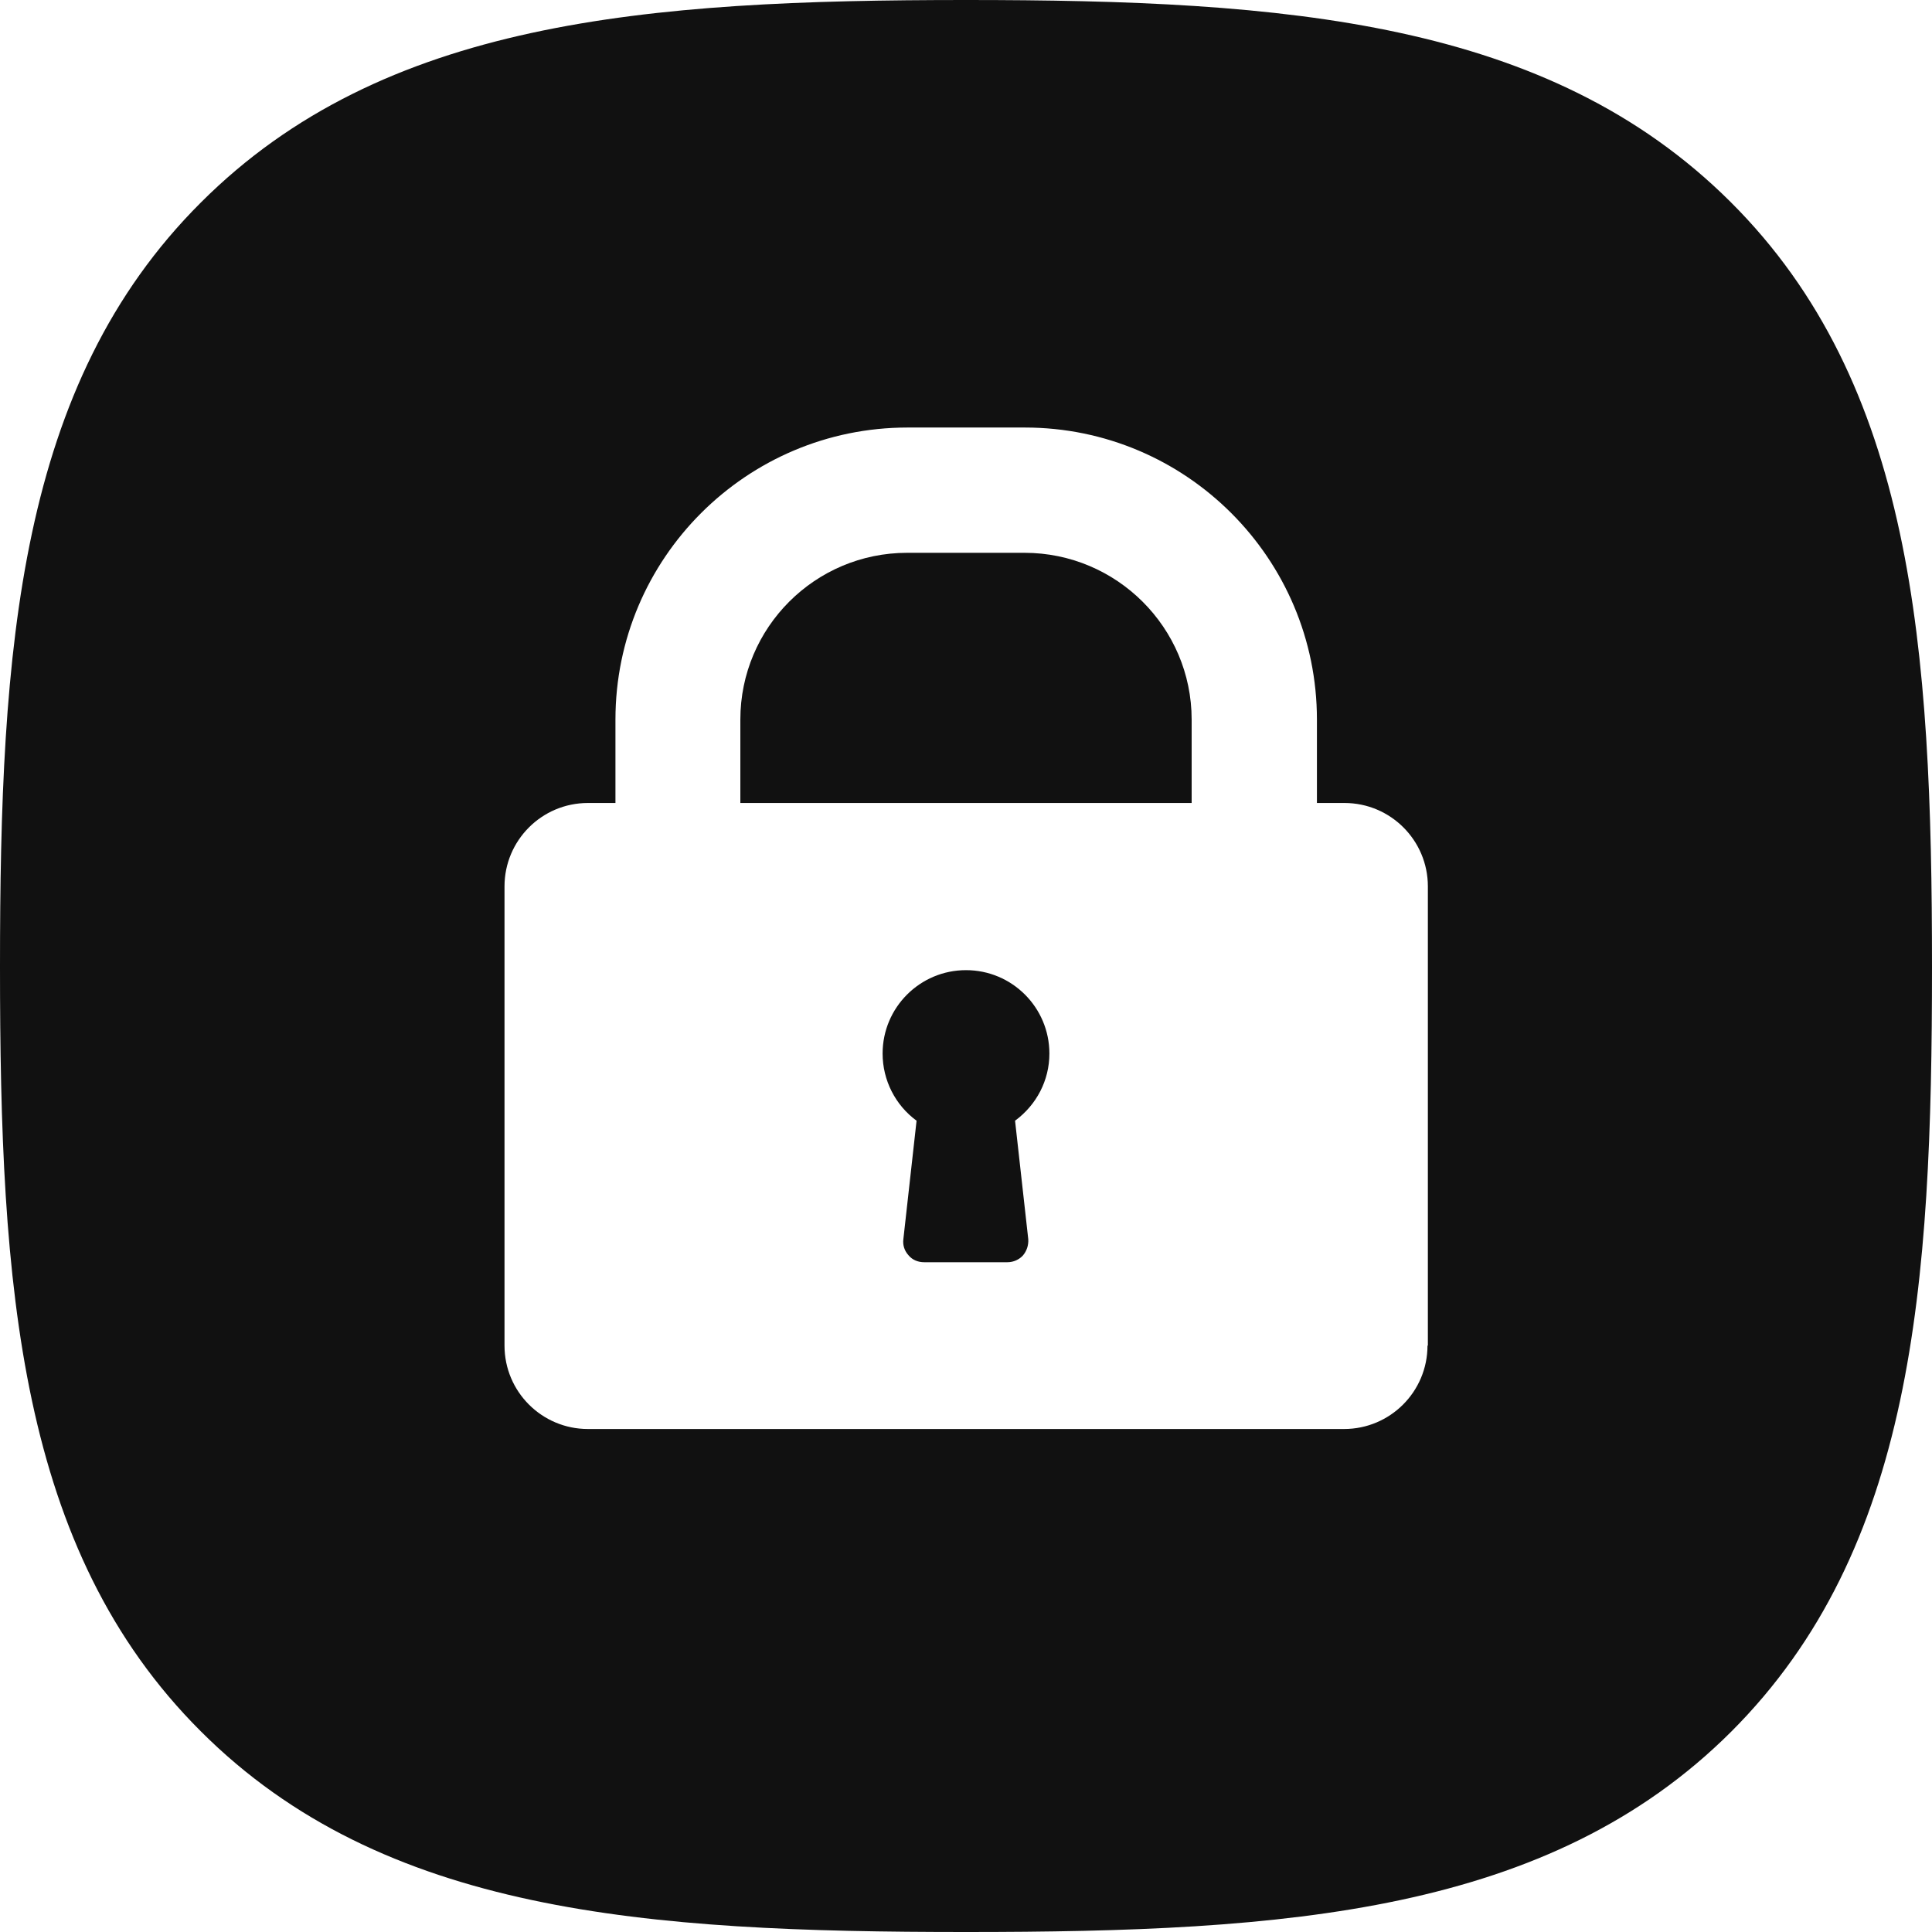
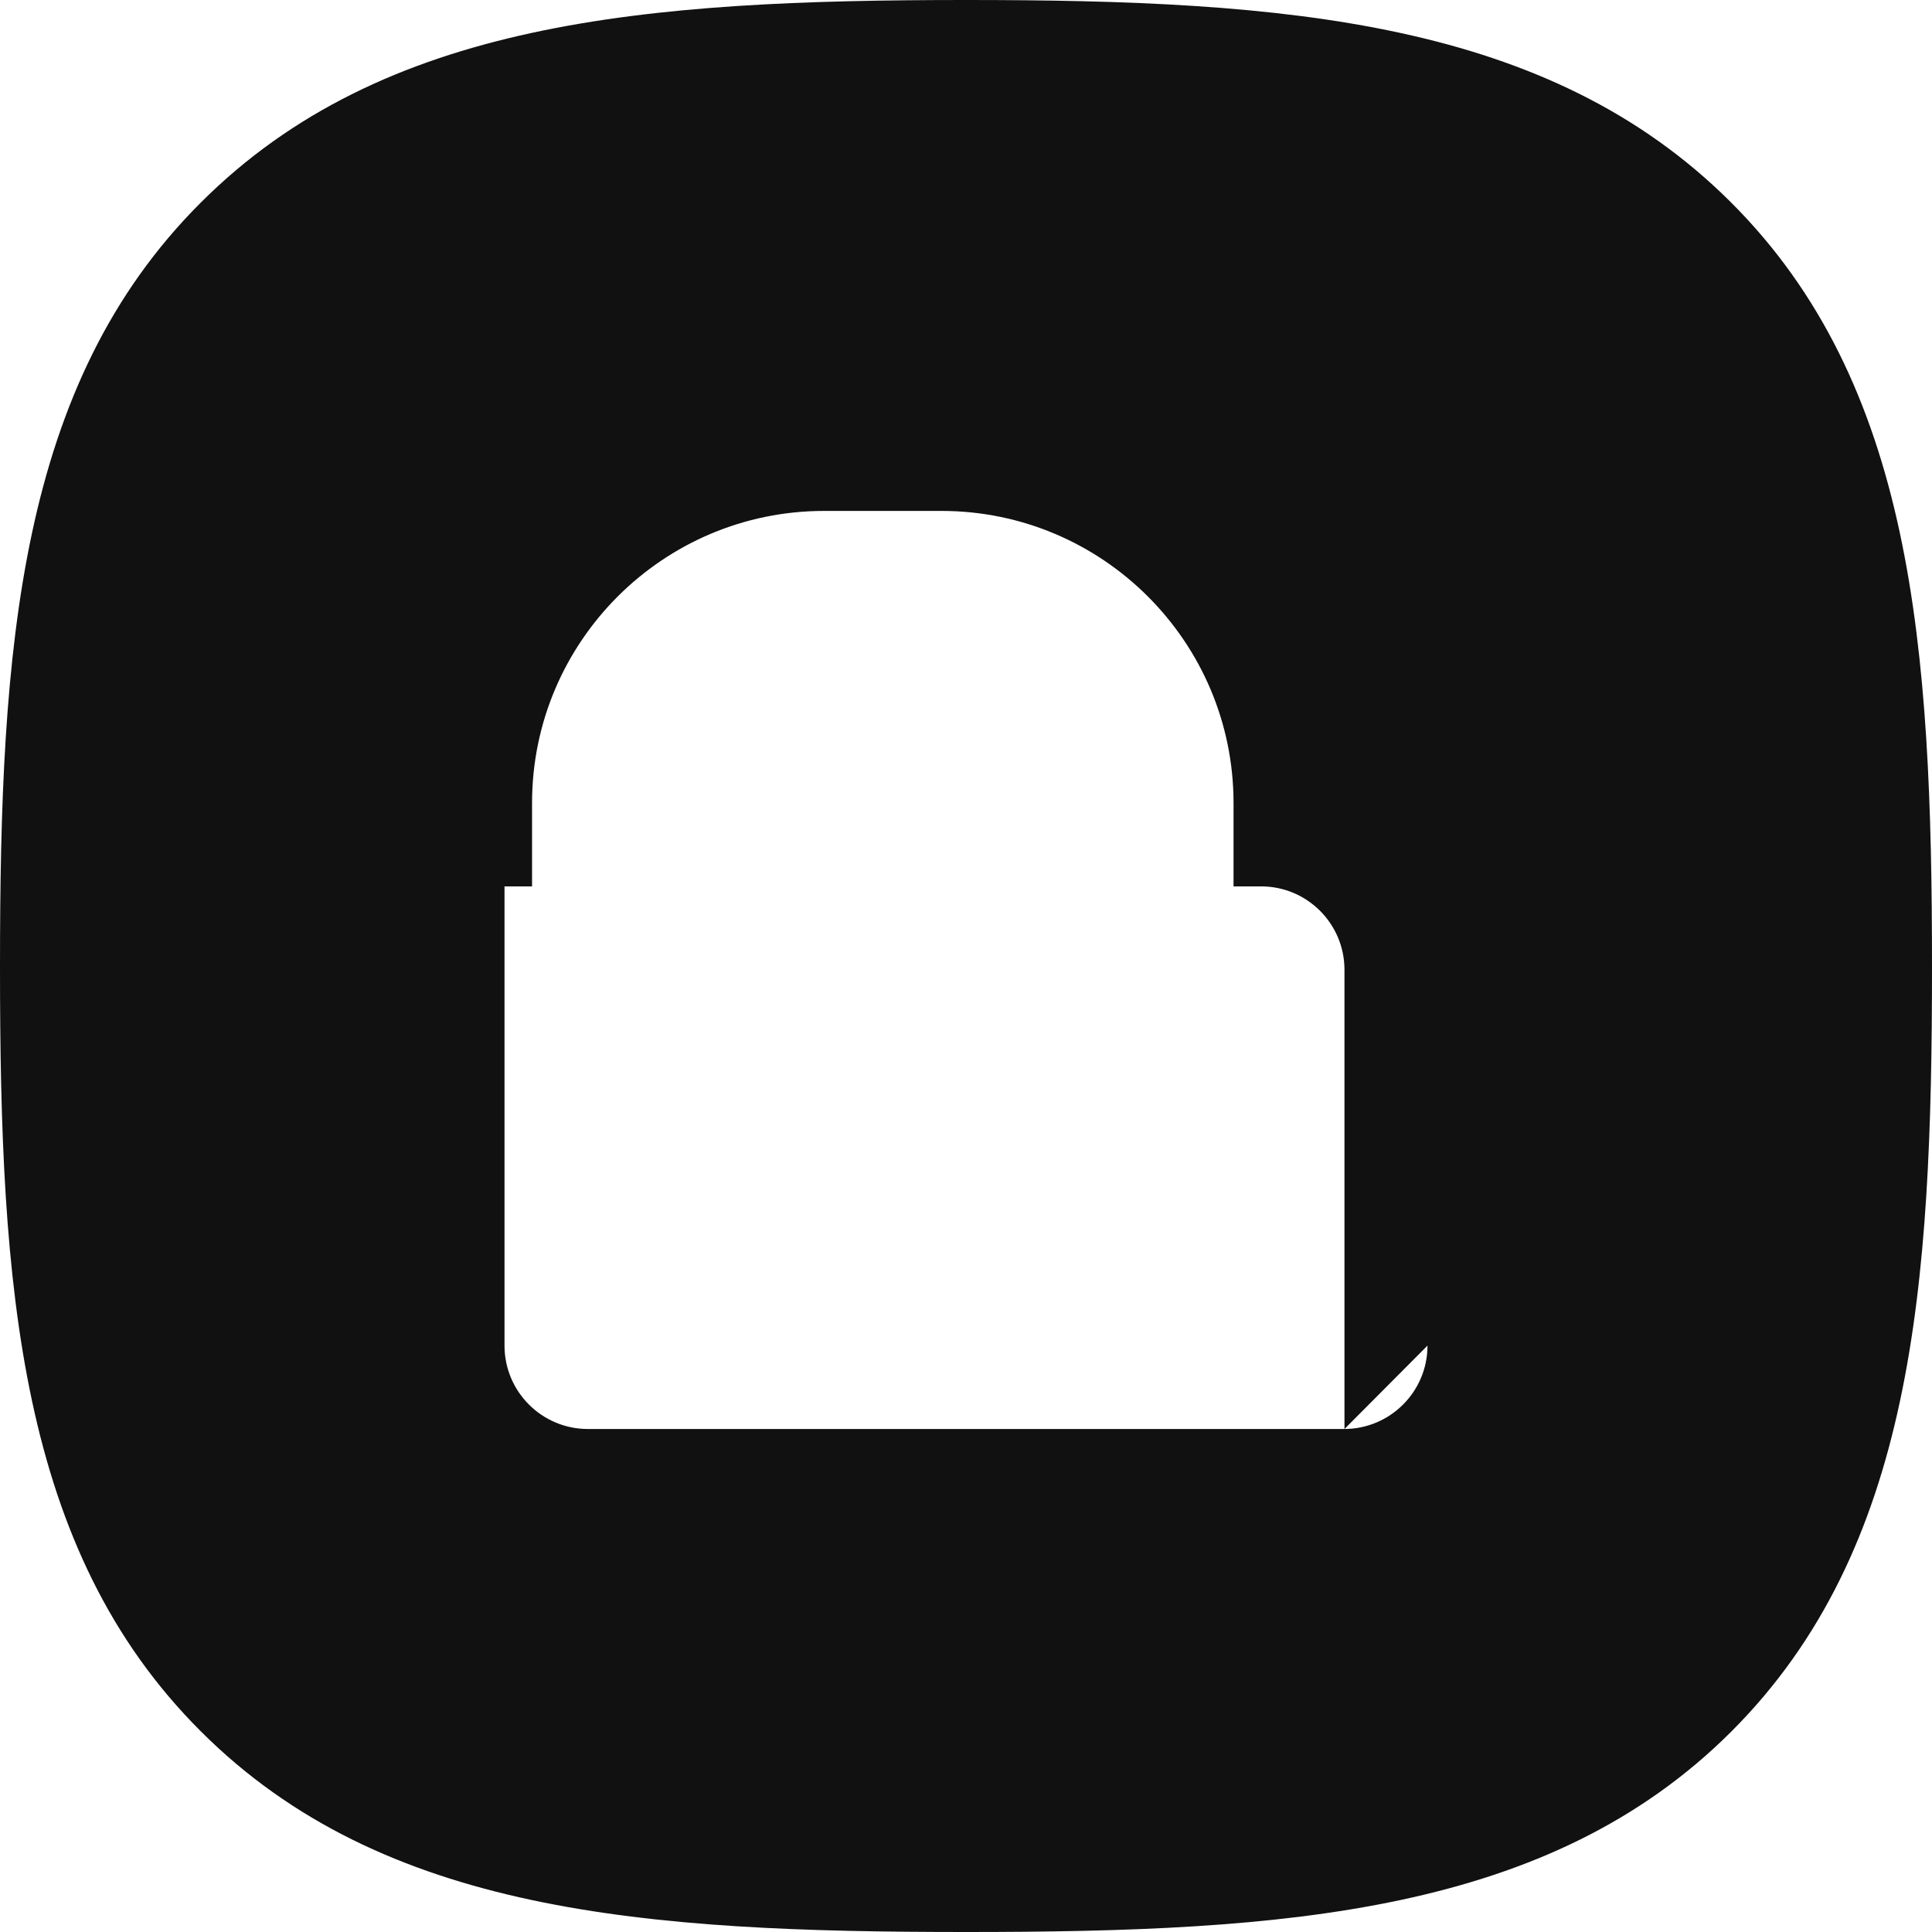
<svg xmlns="http://www.w3.org/2000/svg" id="Capa_1" x="0" y="0" viewBox="0 0 512 512" style="enable-background:new 0 0 512 512" xml:space="preserve">
  <style>.st0{fill:#111}</style>
-   <path class="st0" d="M278.1 279.2c0-12.2-9.9-22.1-22.1-22.1-12.2 0-22.1 9.9-22.1 22.1 0 7.1 3.4 13.7 9 17.8l-3.5 31.4c-.2 1.6.3 3.1 1.4 4.3 1 1.2 2.5 1.8 4.1 1.8H267c1.6 0 3.1-.7 4.1-1.8 1-1.2 1.5-2.7 1.4-4.3L269 297c5.7-4.2 9.1-10.7 9.1-17.8zM271.5 146.5h-31.1c-24.4 0-44.2 19.8-44.2 44.2v22.1h119.6v-22.1c0-24.4-19.9-44.2-44.3-44.2z" />
-   <path class="st0" d="M458.6 53.5C410.3 5.4 340.9 0 256 0 171 0 101.5 5.4 53.2 53.7 4.9 101.9 0 171.4 0 256.2c0 84.9 4.9 154.4 53.2 202.6C101.5 507.1 171 512 256 512s154.5-4.9 202.8-53.1c48.3-48.3 53.2-117.7 53.2-202.6 0-85-5-154.6-53.4-202.8zm-80.3 303.1c0 12.2-9.9 22.1-22.1 22.1H155.8c-12.2 0-22.1-9.9-22.1-22.1V234.9c0-12.2 9.9-22.1 22.1-22.1h7.3v-22.1c0-42.7 34.7-77.4 77.4-77.4h31.1c42.7 0 77.4 34.7 77.4 77.4v22.1h7.3c12.2 0 22.1 9.9 22.1 22.1v121.7z" />
+   <path class="st0" d="M458.6 53.5C410.3 5.4 340.9 0 256 0 171 0 101.5 5.4 53.2 53.7 4.9 101.9 0 171.4 0 256.2c0 84.9 4.9 154.4 53.2 202.6C101.5 507.1 171 512 256 512s154.5-4.9 202.8-53.1c48.3-48.3 53.2-117.7 53.2-202.6 0-85-5-154.6-53.4-202.8zm-80.3 303.1c0 12.2-9.9 22.1-22.1 22.1H155.8c-12.2 0-22.1-9.9-22.1-22.1V234.9h7.3v-22.1c0-42.7 34.7-77.4 77.4-77.4h31.1c42.7 0 77.4 34.7 77.4 77.4v22.1h7.3c12.2 0 22.1 9.9 22.1 22.1v121.7z" />
</svg>